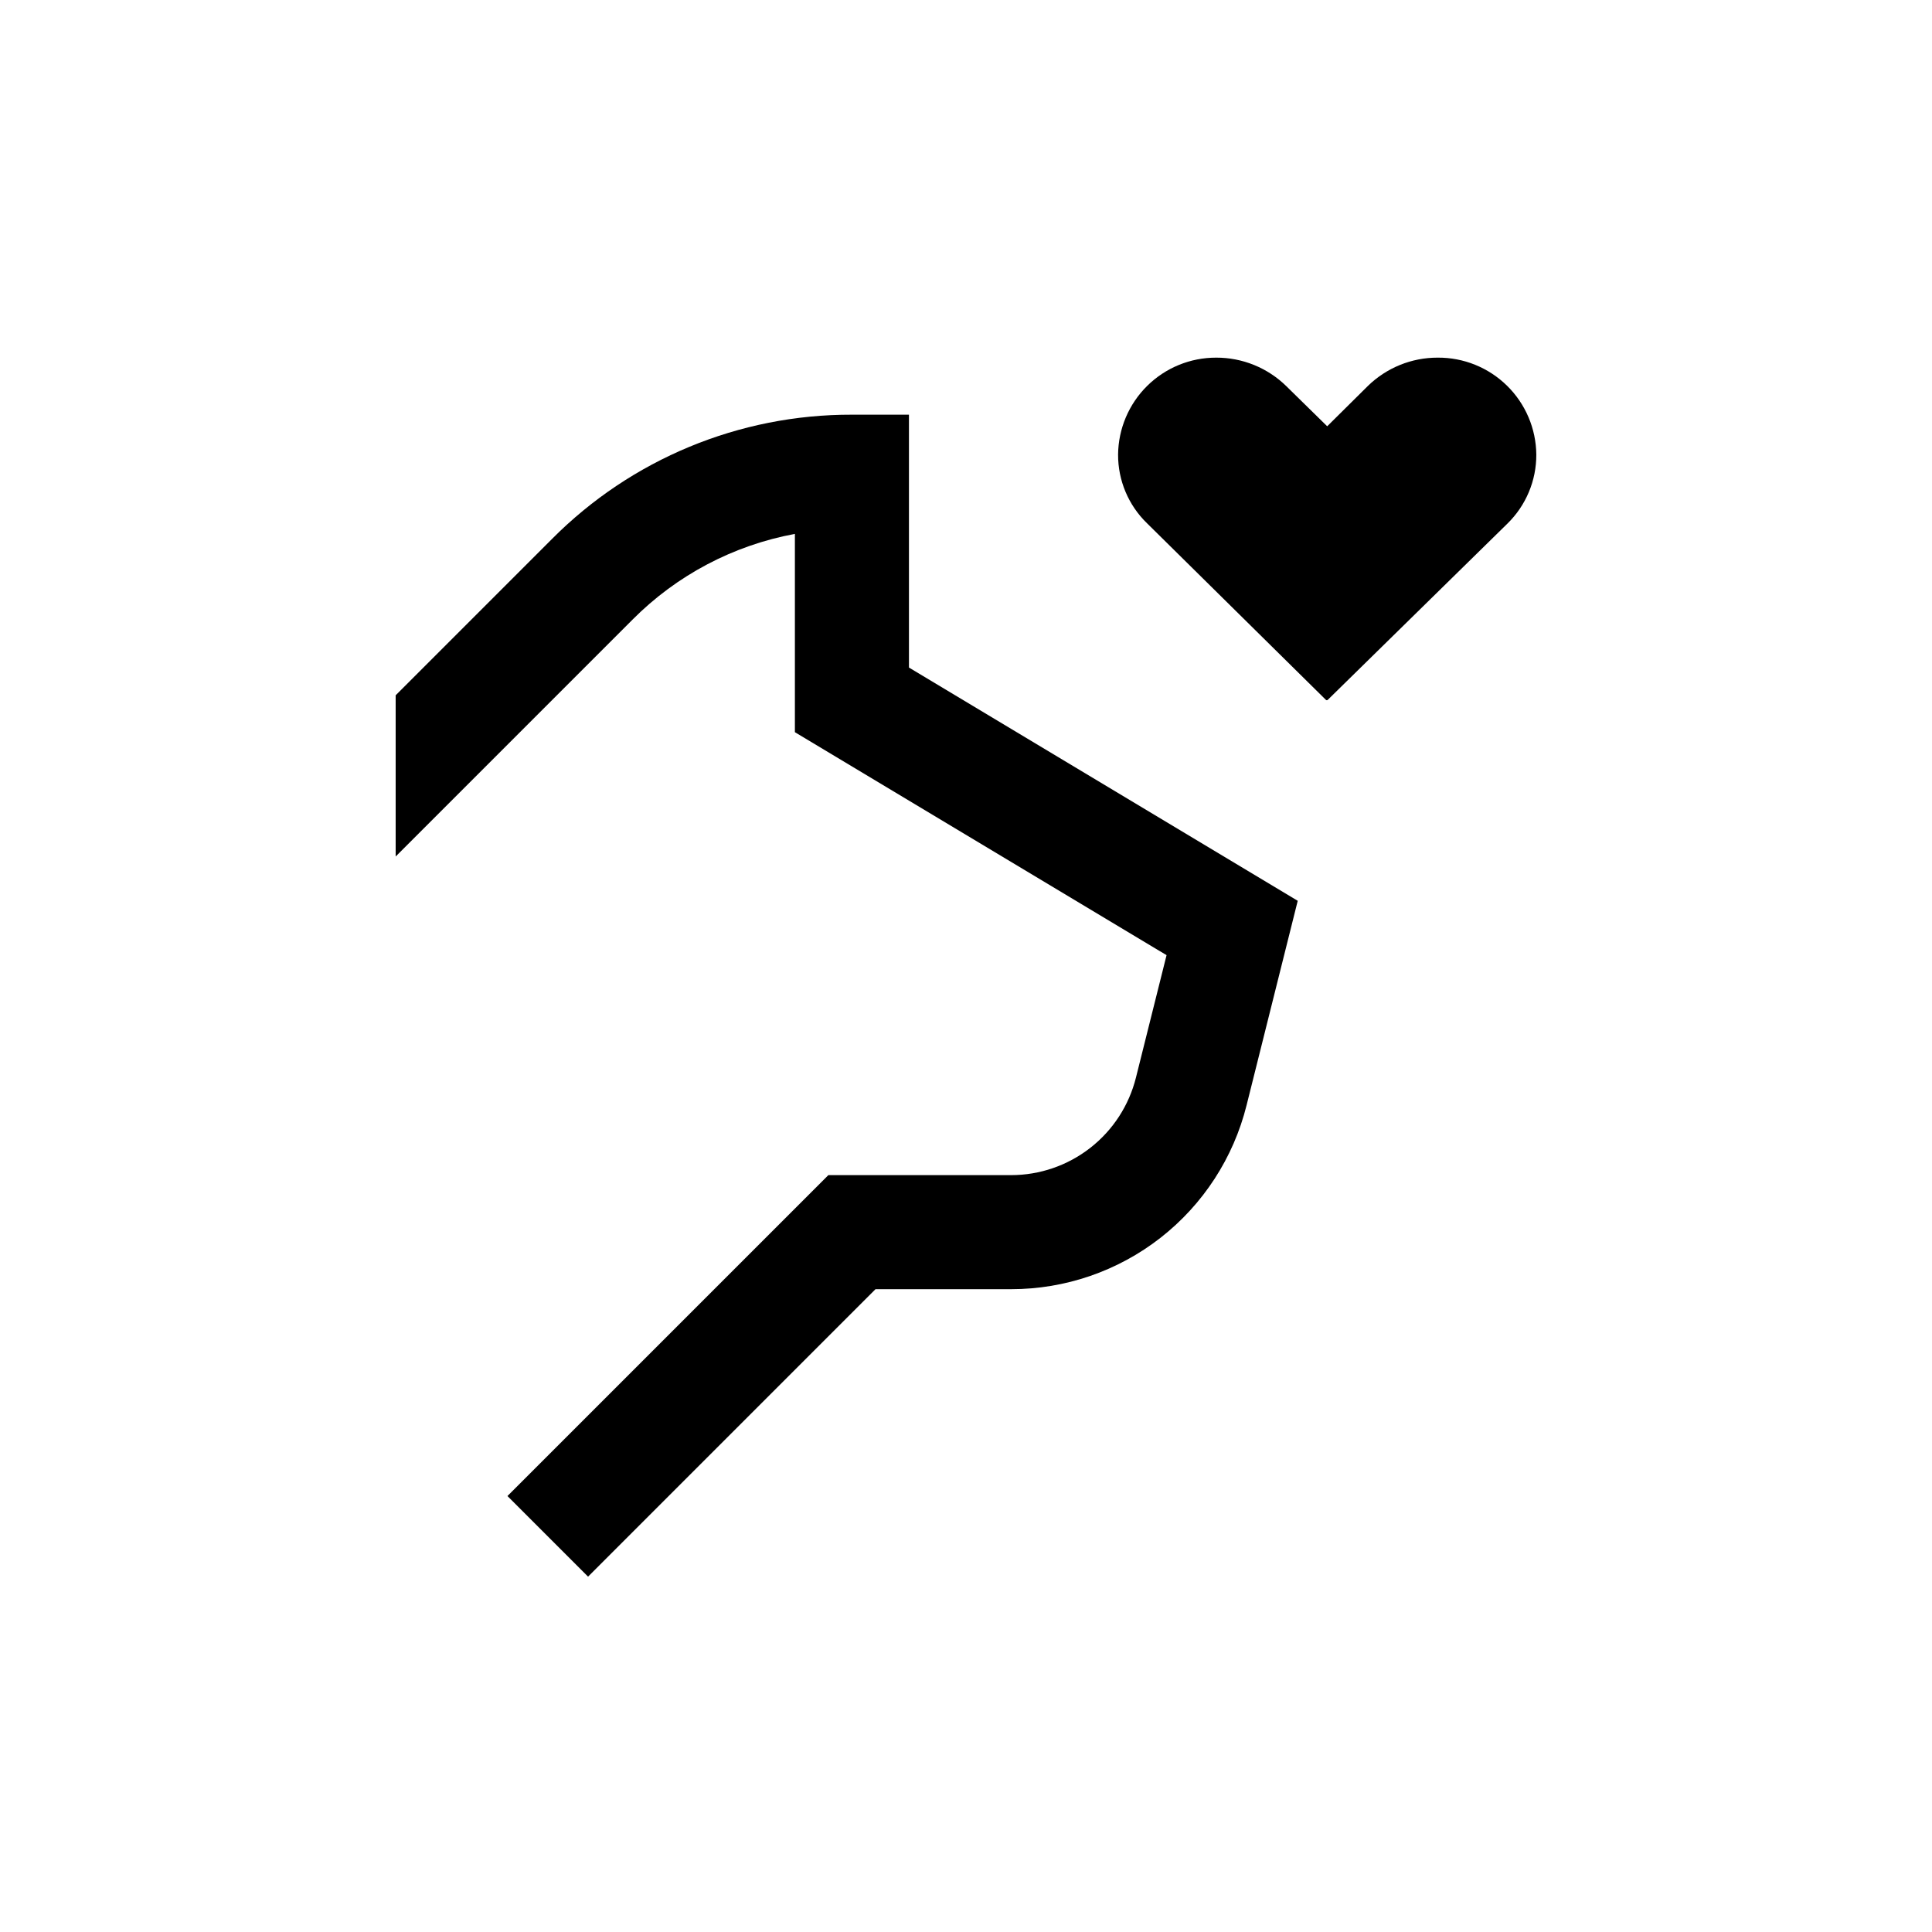
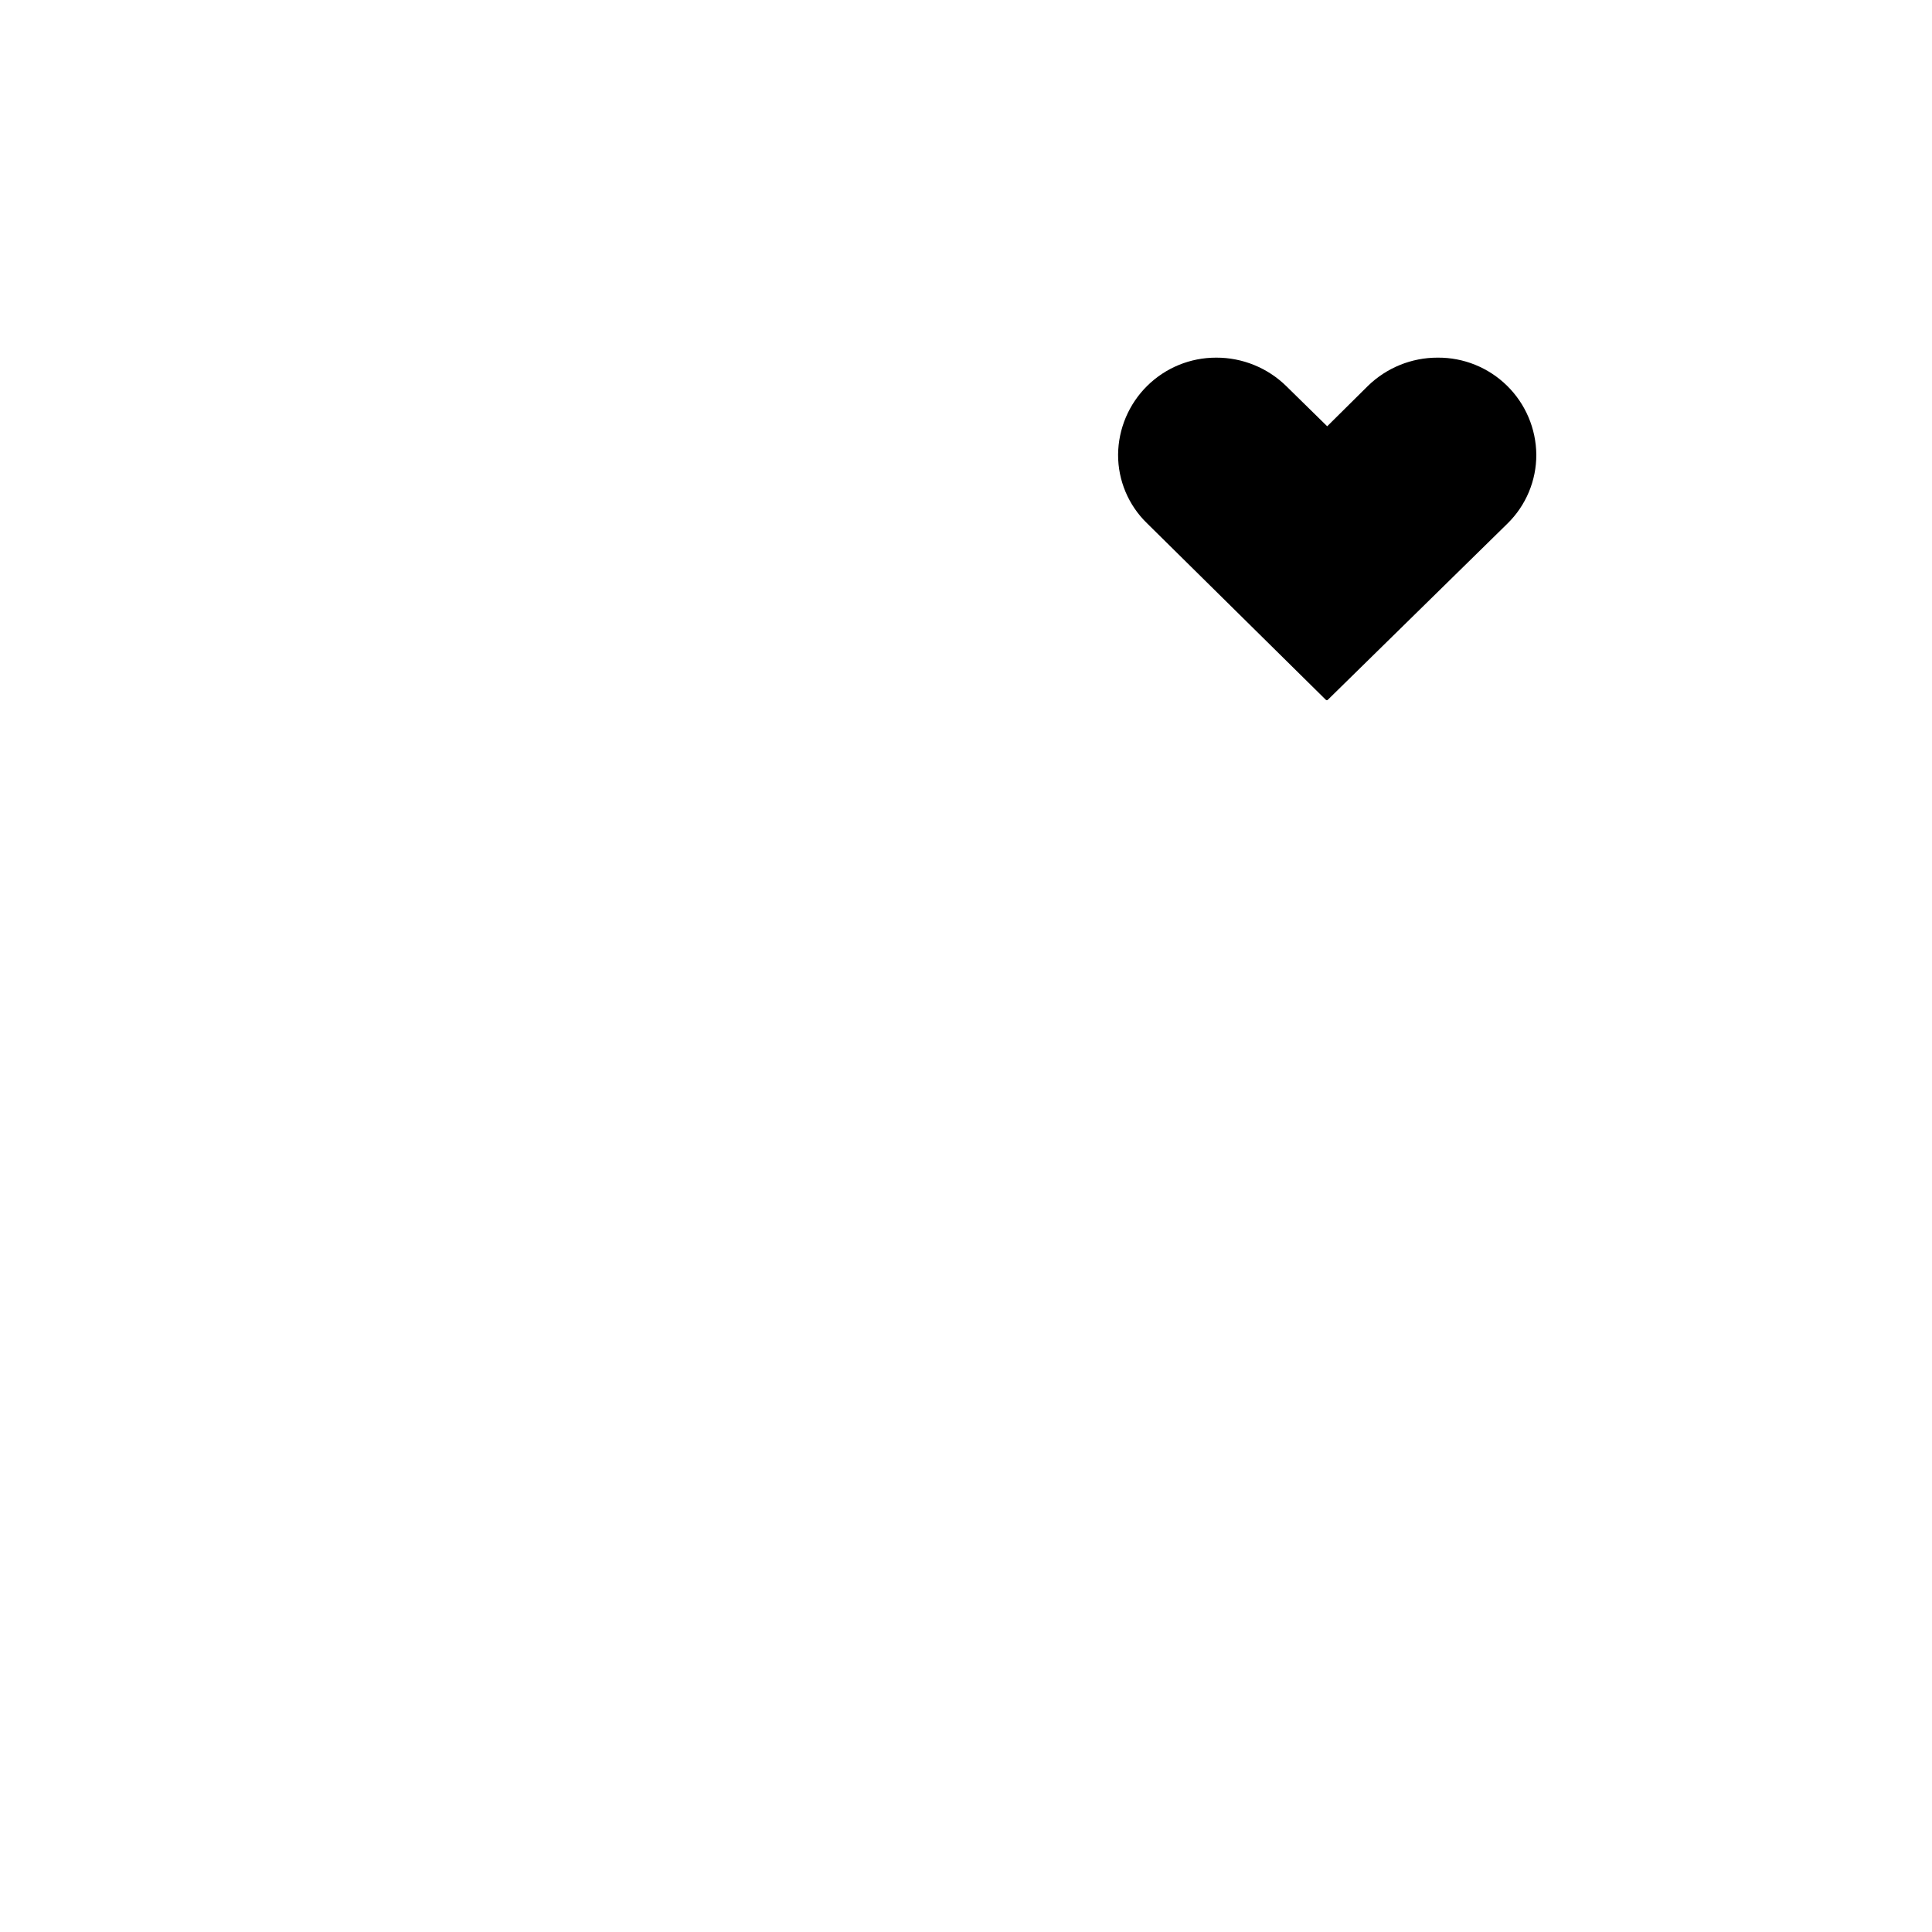
<svg xmlns="http://www.w3.org/2000/svg" fill="#000000" width="800px" height="800px" version="1.1" viewBox="144 144 512 512">
  <g>
-     <path d="m411.94 455.42h-48.414l-85.043 85.043 21.363 21.363 76.172-76.18h35.922c14.359 0.012 28.305-4.789 39.617-13.625 11.312-8.84 19.34-21.211 22.805-35.141l13.551-54.16-103.03-61.816v-67.008h-15.113c-29.84-0.082-58.469 11.781-79.5 32.949l-41.414 41.414v42.723l62.773-62.777c11.699-11.77 26.707-19.695 43.027-22.719v52.547l98.496 59.094-8.113 32.445c-1.844 7.387-6.102 13.941-12.102 18.621-5.996 4.684-13.391 7.227-21 7.227z" />
    <path d="m466.3 238.78c-6.848-0.016-13.422 2.676-18.293 7.492-4.867 4.812-7.637 11.355-7.703 18.199-0.027 6.852 2.738 13.418 7.656 18.188l47.41 46.805c0.066 0.066 0.156 0.105 0.25 0.105s0.188-0.039 0.254-0.105l47.609-46.703c4.918-4.809 7.684-11.406 7.656-18.289-0.066-6.871-2.856-13.438-7.758-18.254-4.902-4.816-11.516-7.492-18.391-7.438-6.906-0.016-13.543 2.68-18.488 7.504l-10.781 10.684-10.832-10.629v-0.004c-4.965-4.863-11.641-7.578-18.59-7.555z" />
  </g>
</svg>